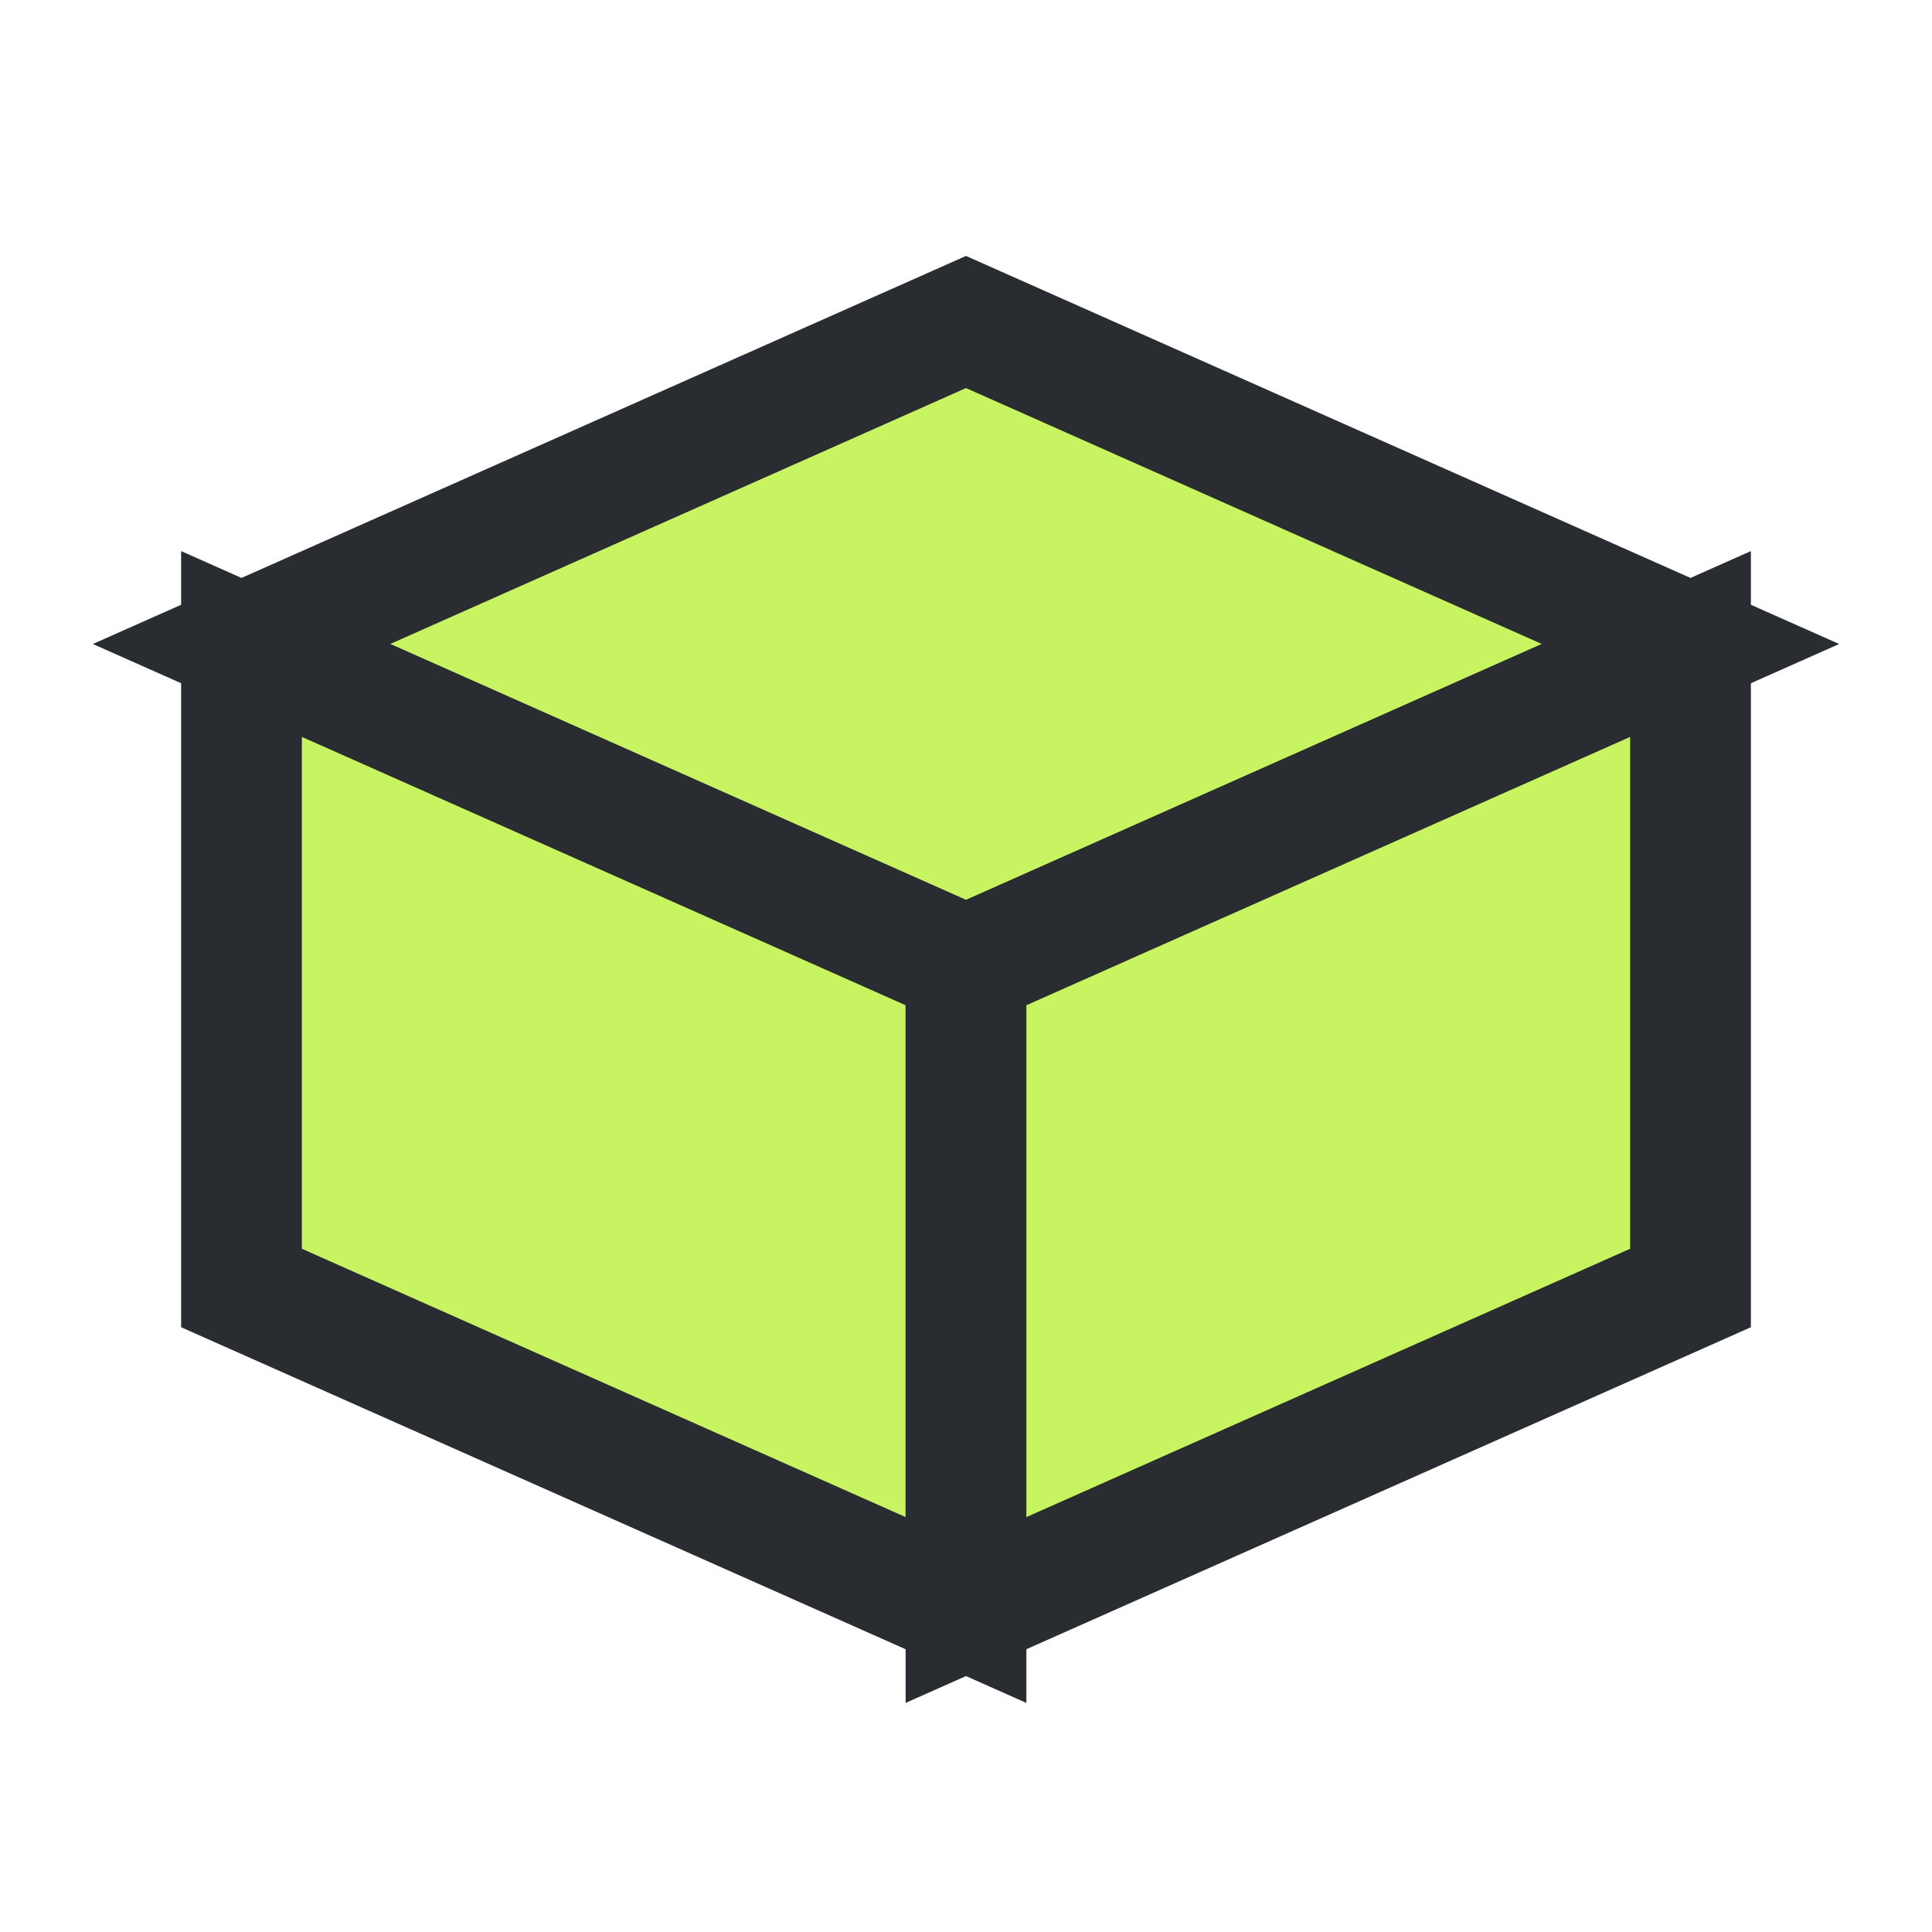
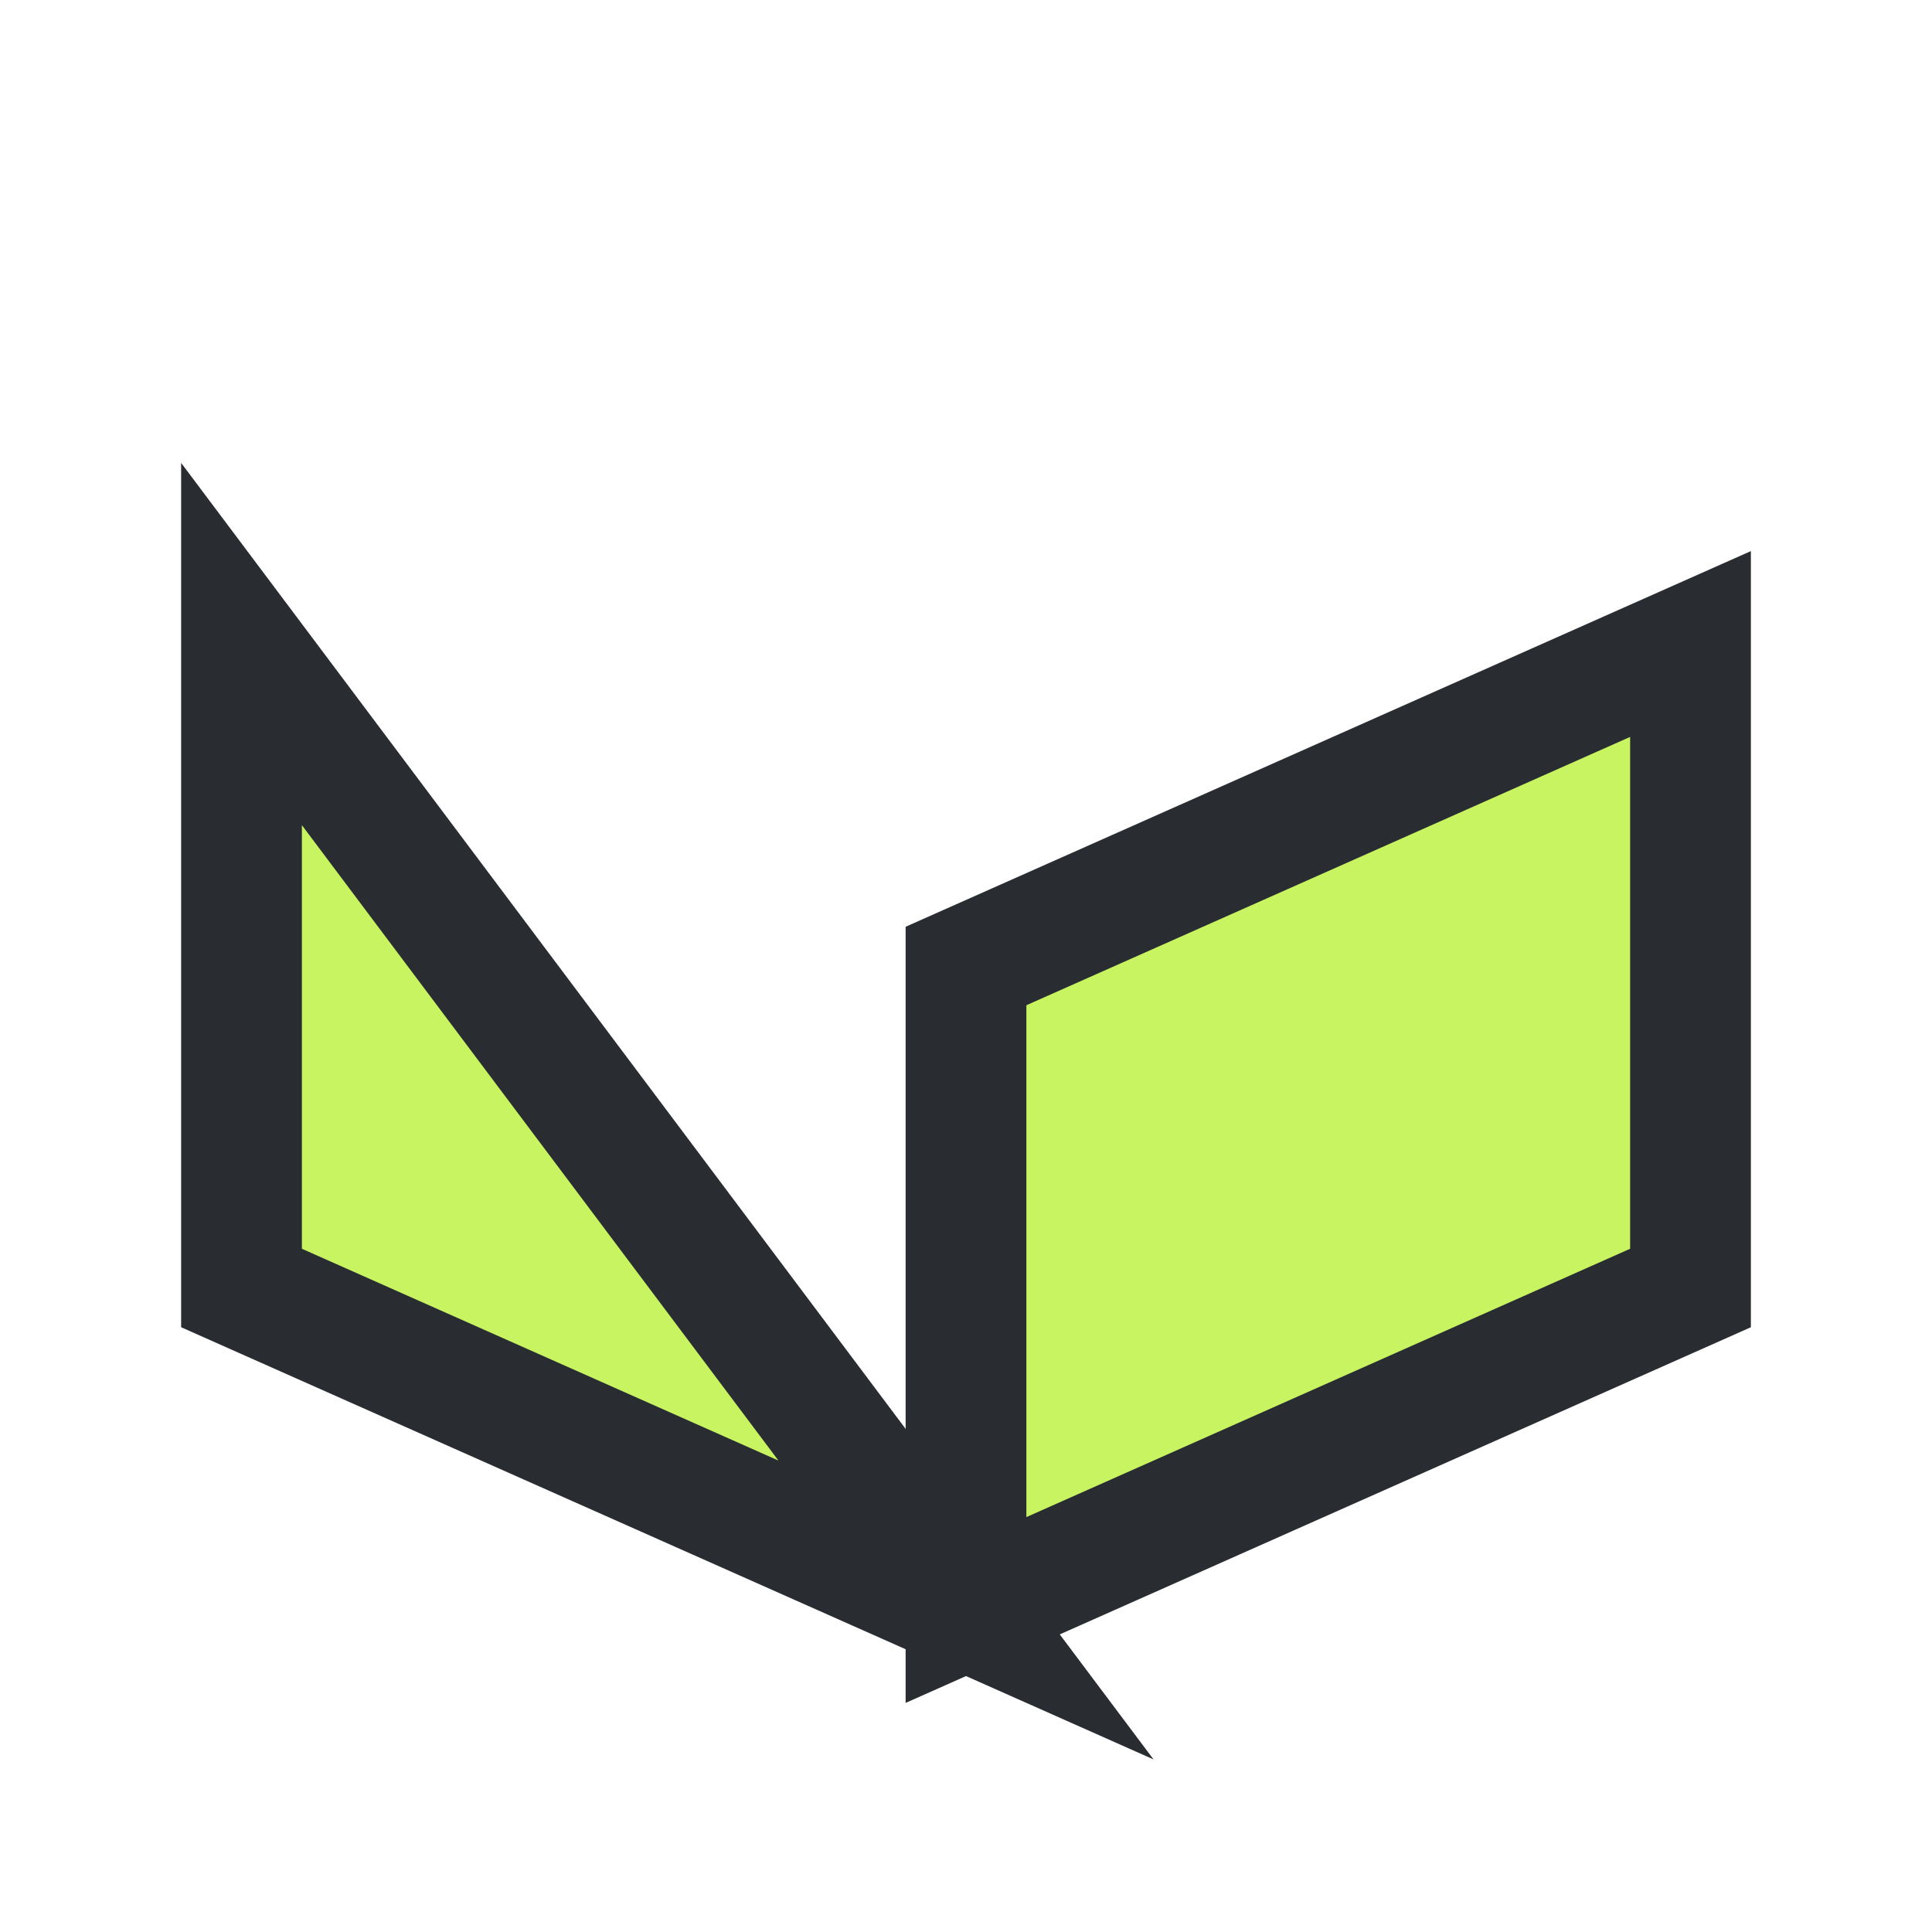
<svg xmlns="http://www.w3.org/2000/svg" width="24" height="24" viewBox="0 0 24 24" fill="none">
-   <path d="M3 8L12 12L21 8L12 4L3 8Z" fill="#C8F461" stroke="#292D32" stroke-width="1.5" />
-   <path d="M3 8V16L12 20V12L3 8Z" fill="#C8F461" stroke="#292D32" stroke-width="1.5" />
+   <path d="M3 8V16L12 20L3 8Z" fill="#C8F461" stroke="#292D32" stroke-width="1.5" />
  <path d="M21 8V16L12 20V12L21 8Z" fill="#C8F461" stroke="#292D32" stroke-width="1.5" />
</svg>